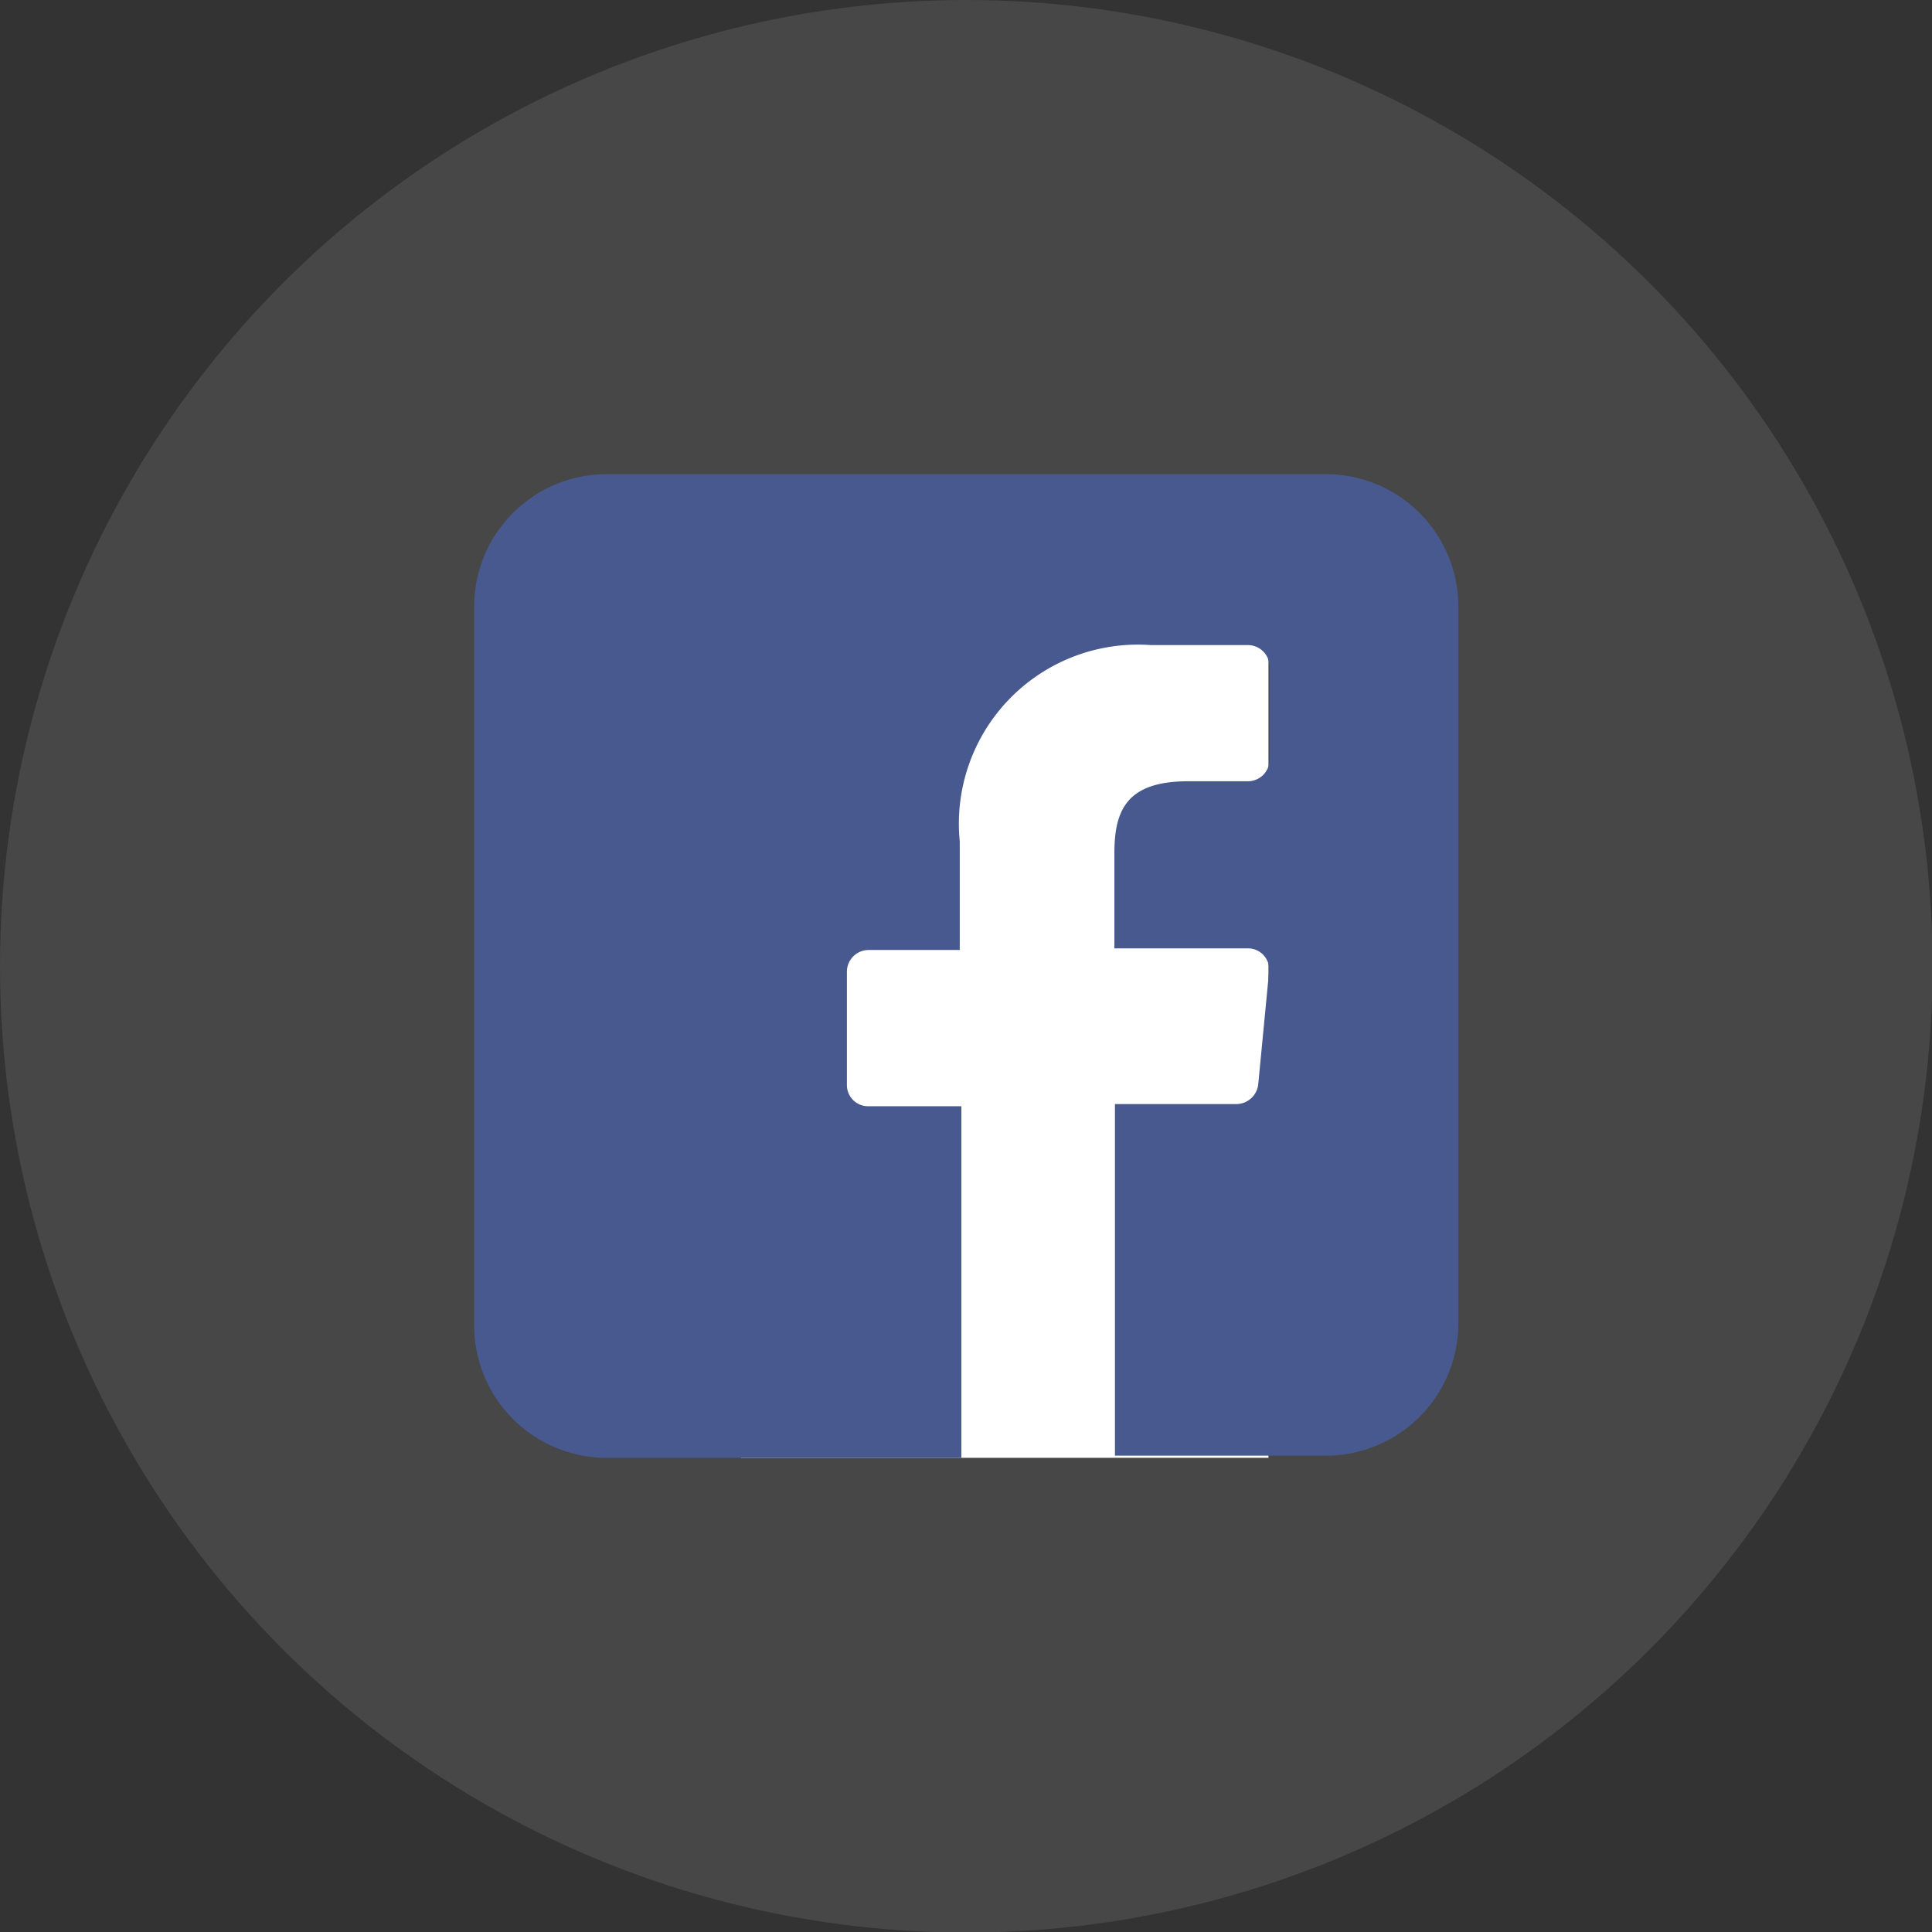
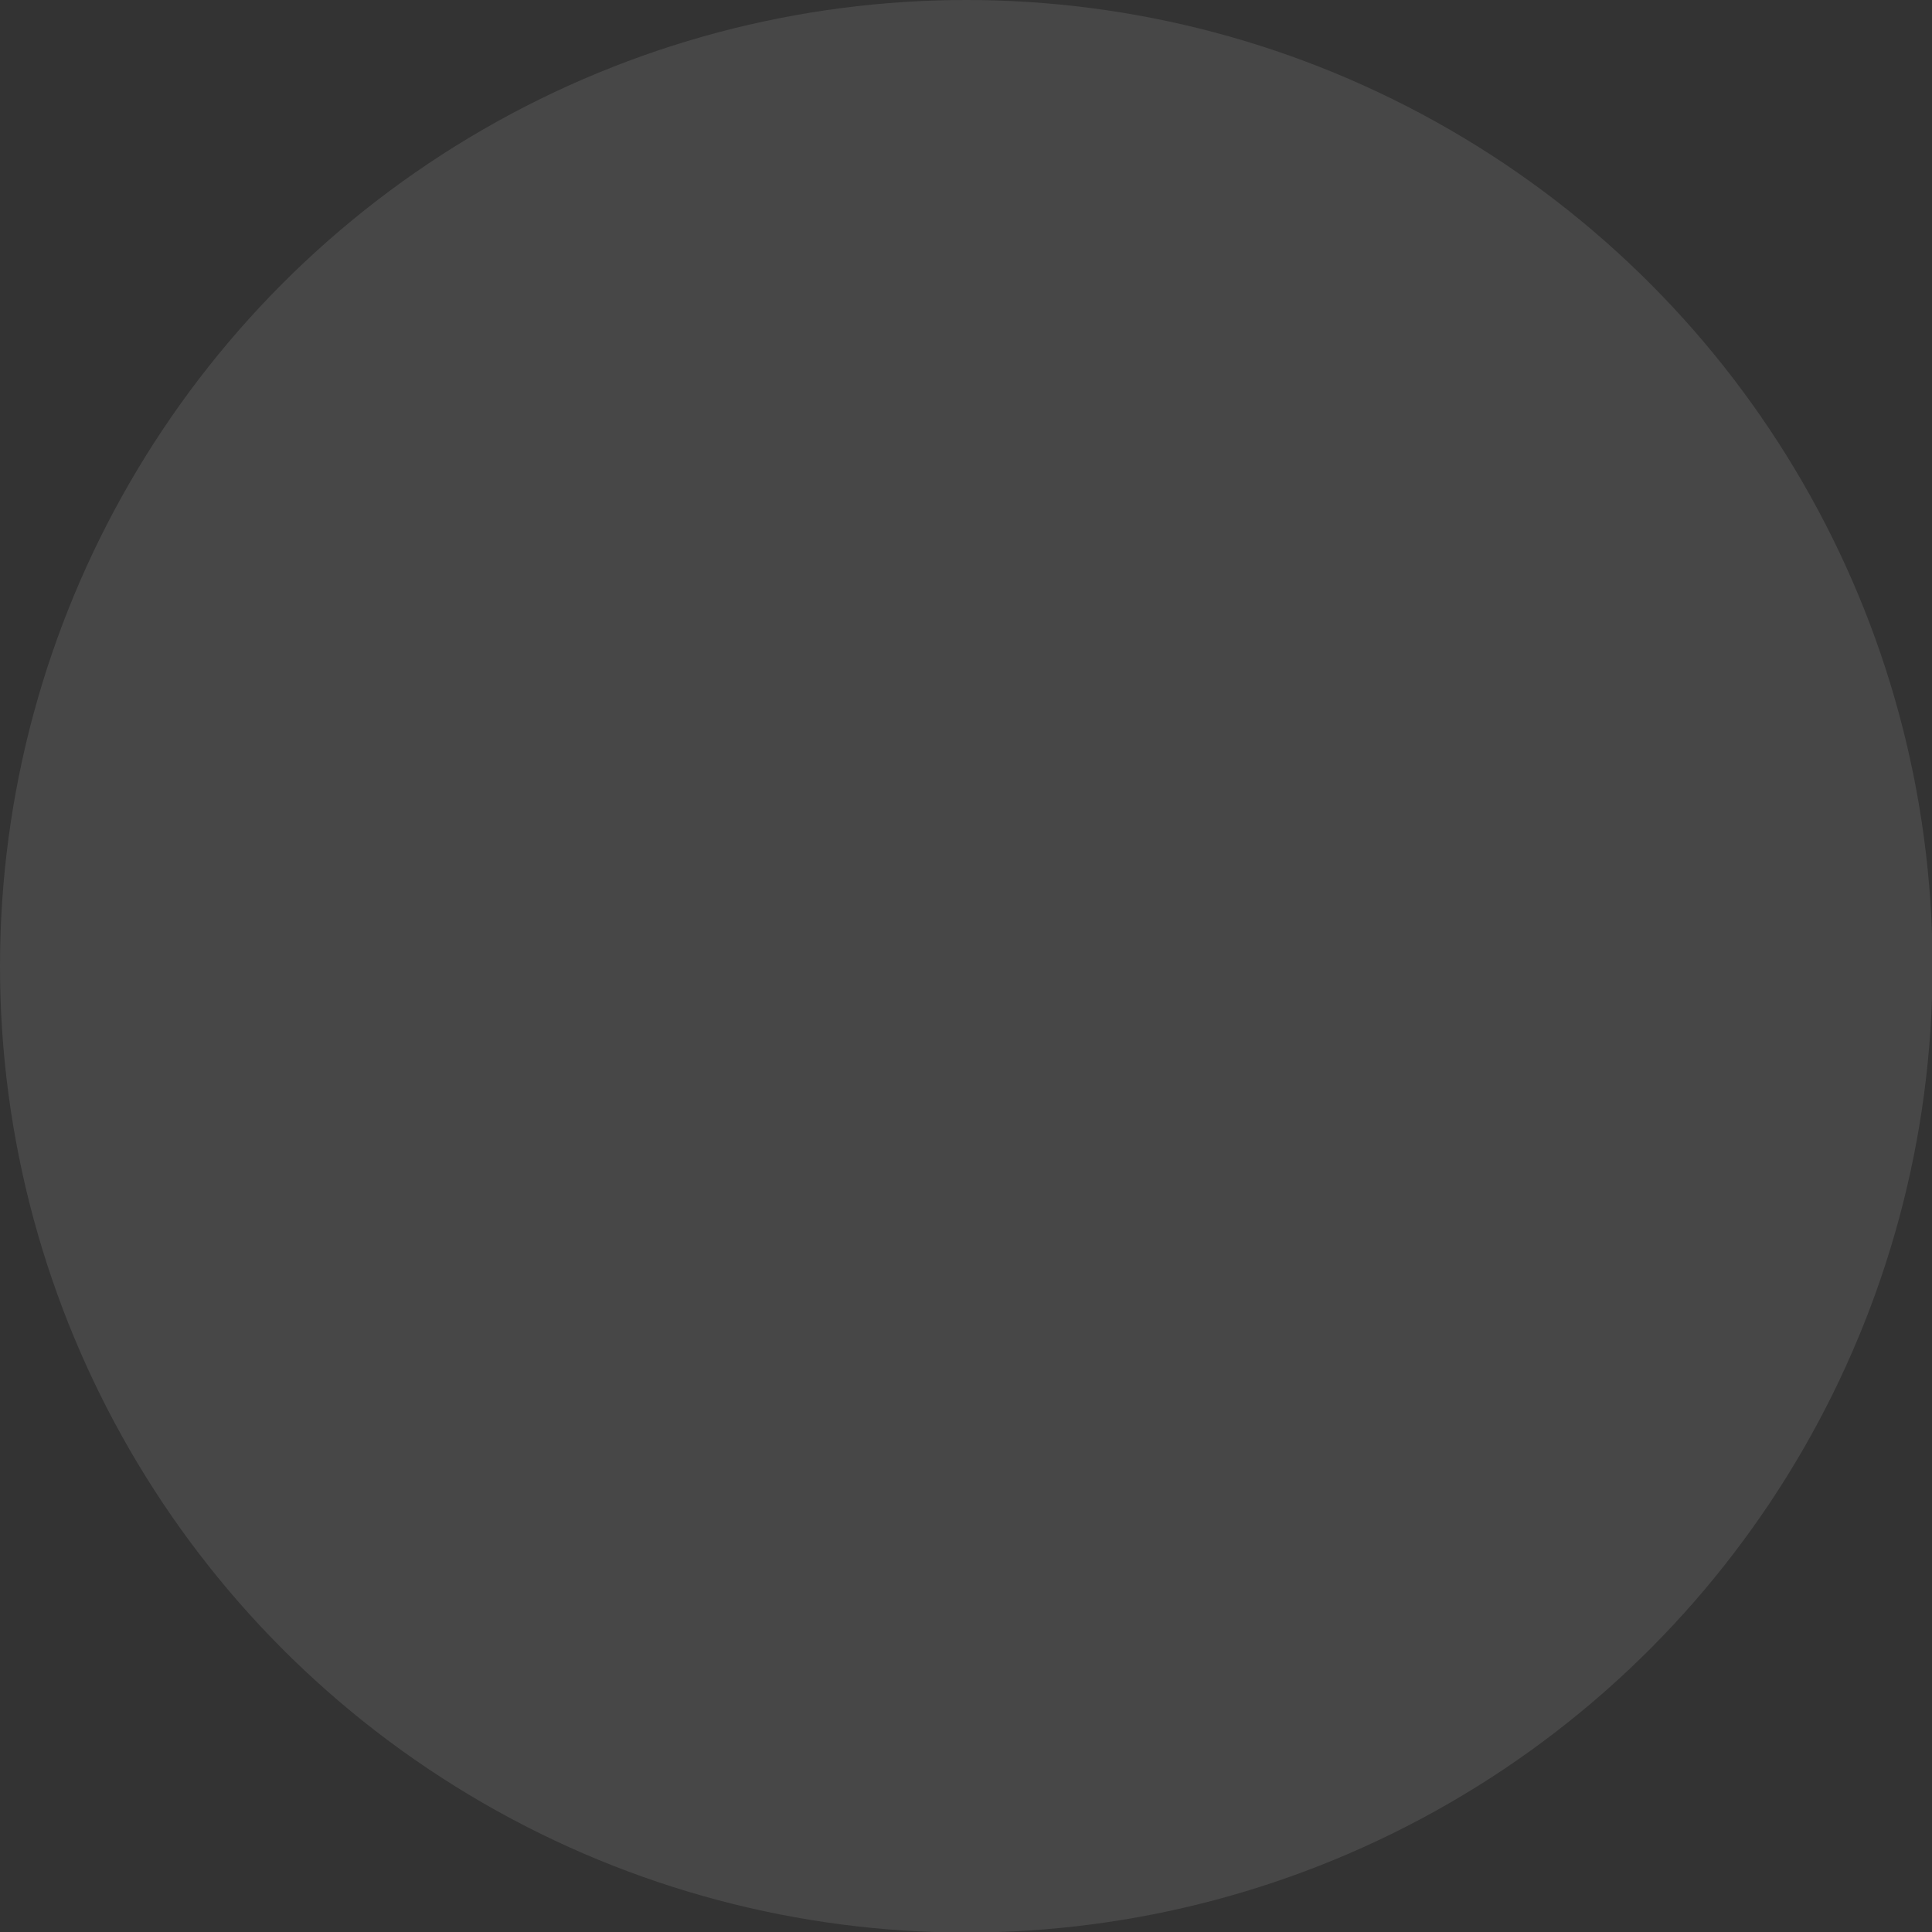
<svg xmlns="http://www.w3.org/2000/svg" id="Layer_1" data-name="Layer 1" viewBox="0 0 35.61 35.61">
  <rect x="0" y="0" width="35.61" height="35.61" fill="#333333" stroke="none" />
  <defs>
    <style>.cls-1,.cls-2{fill:#fff;}.cls-1{opacity:0.1;}.cls-3{fill:#47598f;}</style>
  </defs>
  <circle class="cls-1" cx="17.81" cy="17.81" r="17.81" />
-   <rect class="cls-2" x="13.66" y="11.35" width="9.72" height="15.52" />
-   <path class="cls-3" d="M24.43,8.74H11.18a2.44,2.44,0,0,0-2.44,2.44V24.43a2.44,2.44,0,0,0,2.44,2.44h6.54V20.39H16a.39.39,0,0,1-.39-.39V17.91a.4.4,0,0,1,.4-.4h1.68v-2a3.3,3.3,0,0,1,3.52-3.62H23a.4.4,0,0,1,.4.4V14a.4.4,0,0,1-.4.4H21.9c-1.14,0-1.36.54-1.36,1.33v1.75H23a.39.39,0,0,1,.39.44L23.19,20a.41.41,0,0,1-.4.35H20.55v6.48h3.89a2.44,2.44,0,0,0,2.44-2.44V11.18A2.44,2.44,0,0,0,24.43,8.74Z" />
</svg>